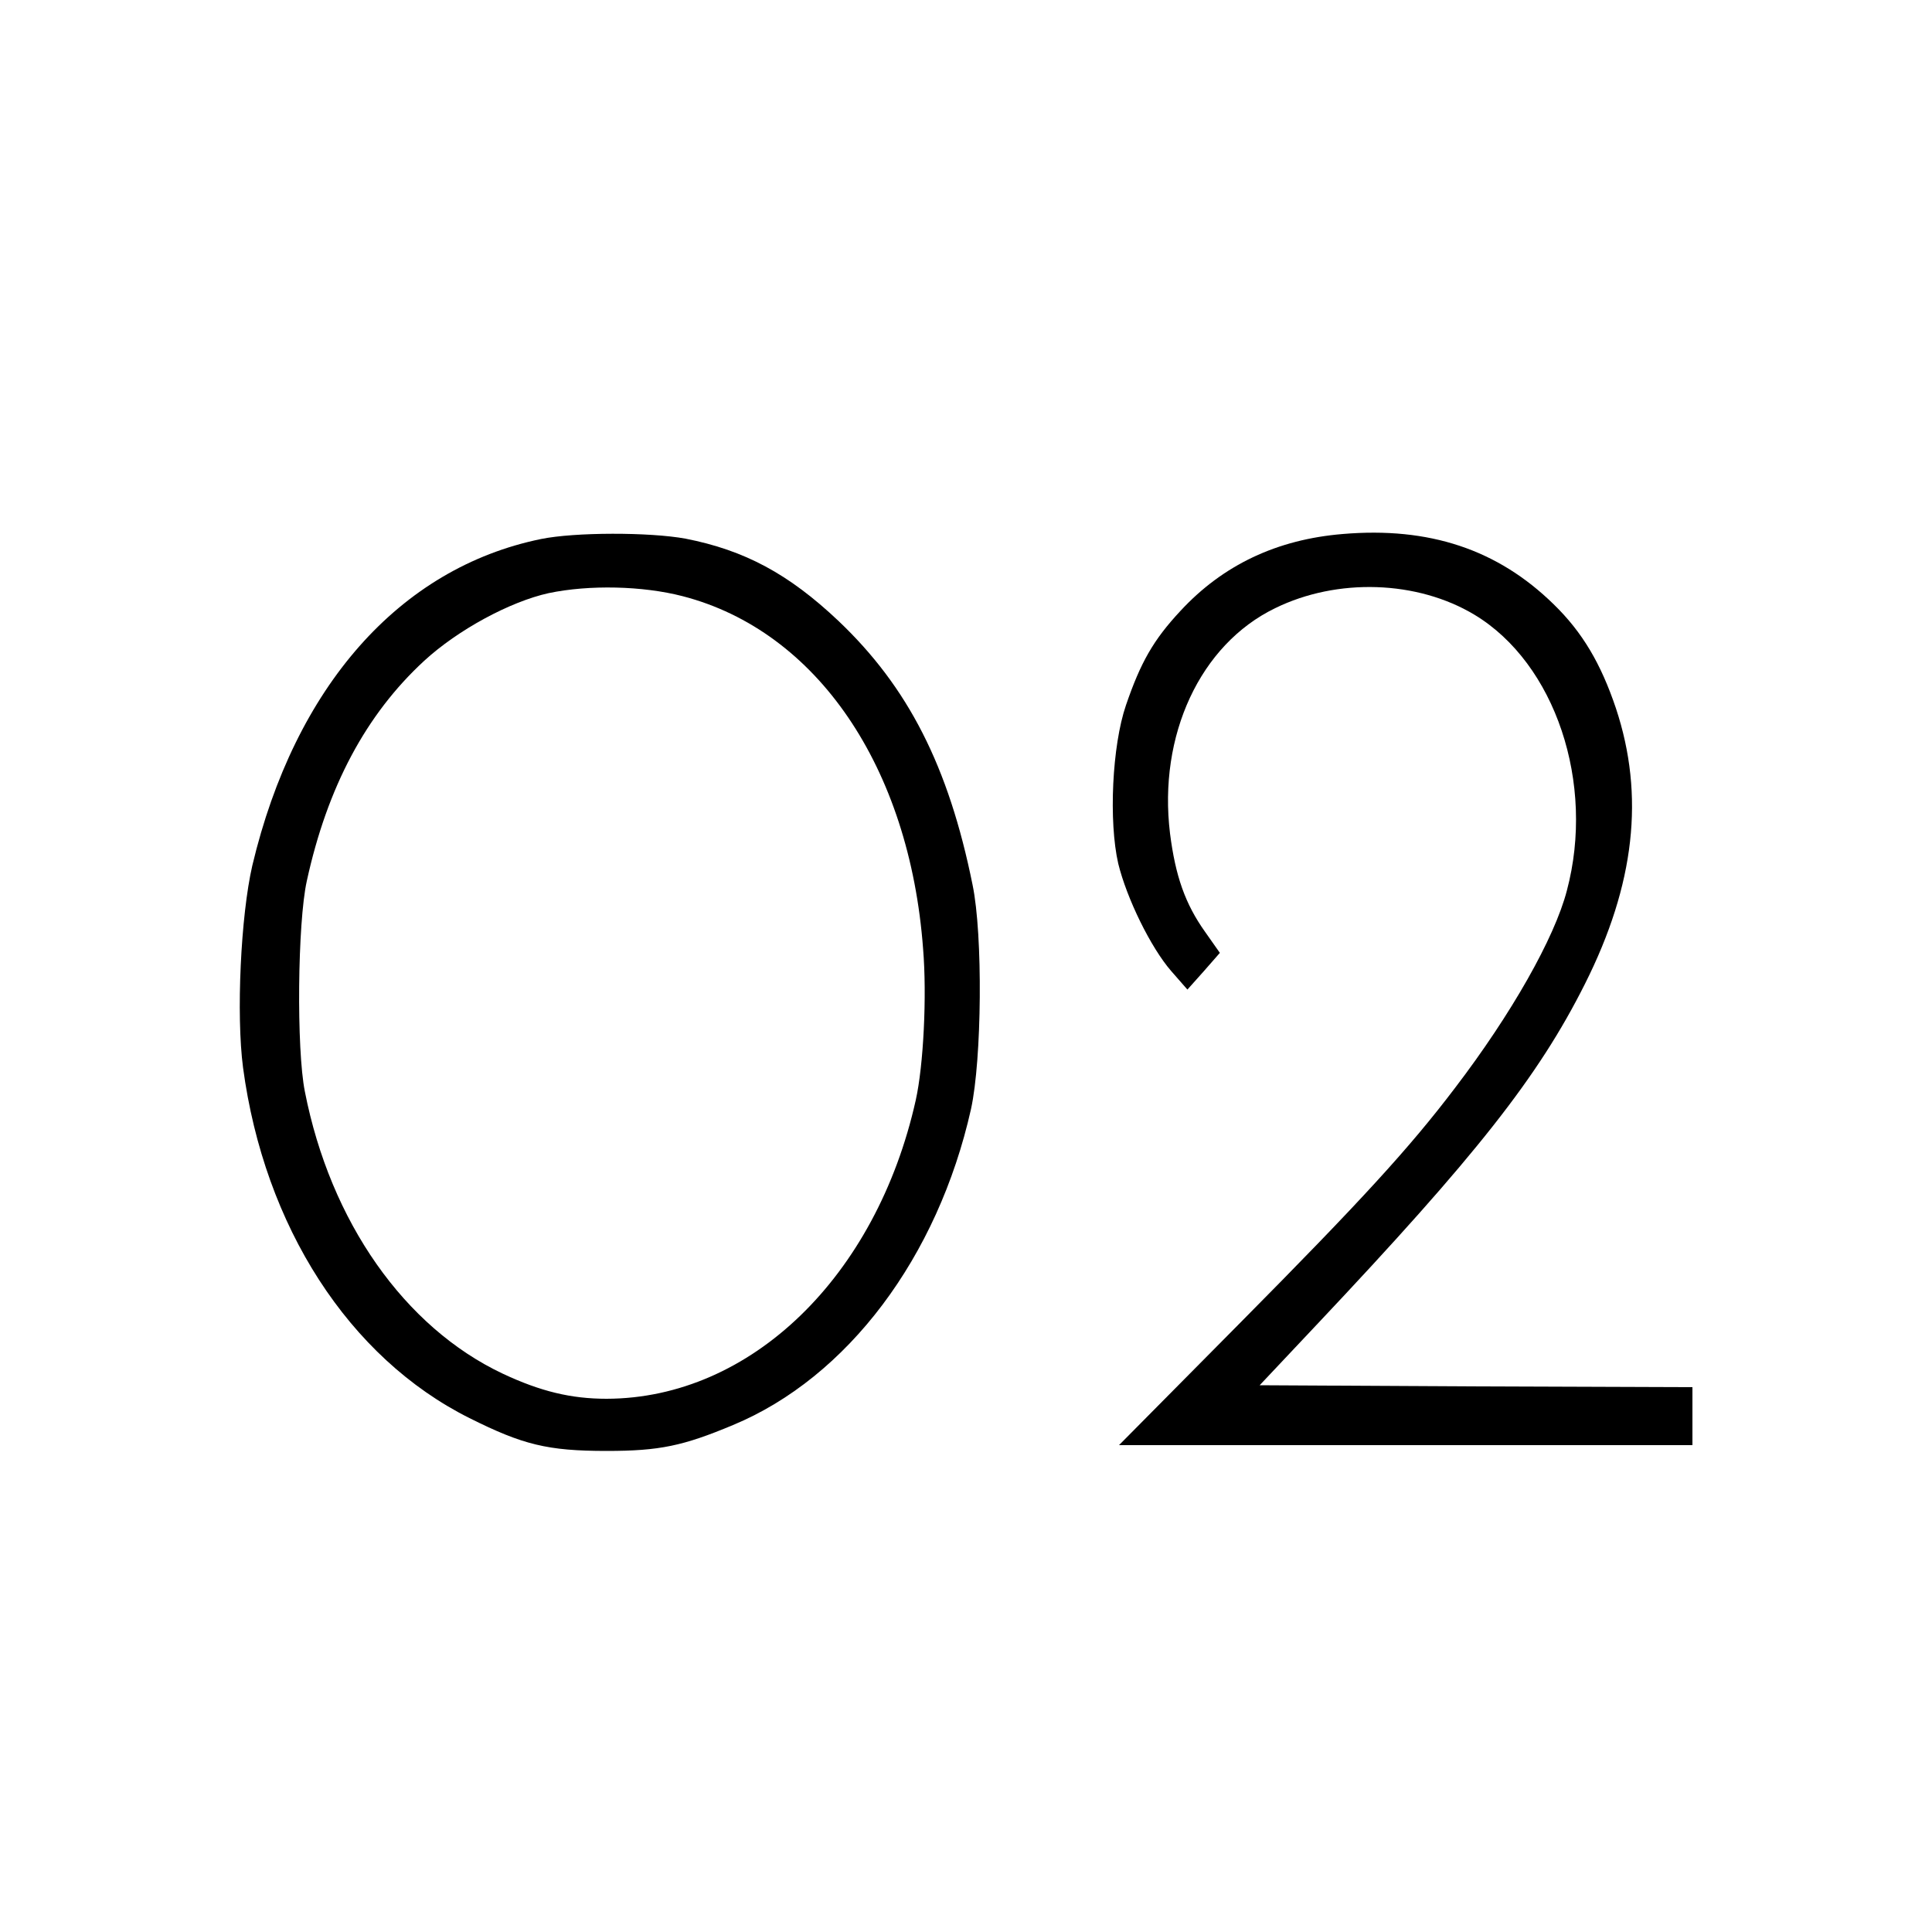
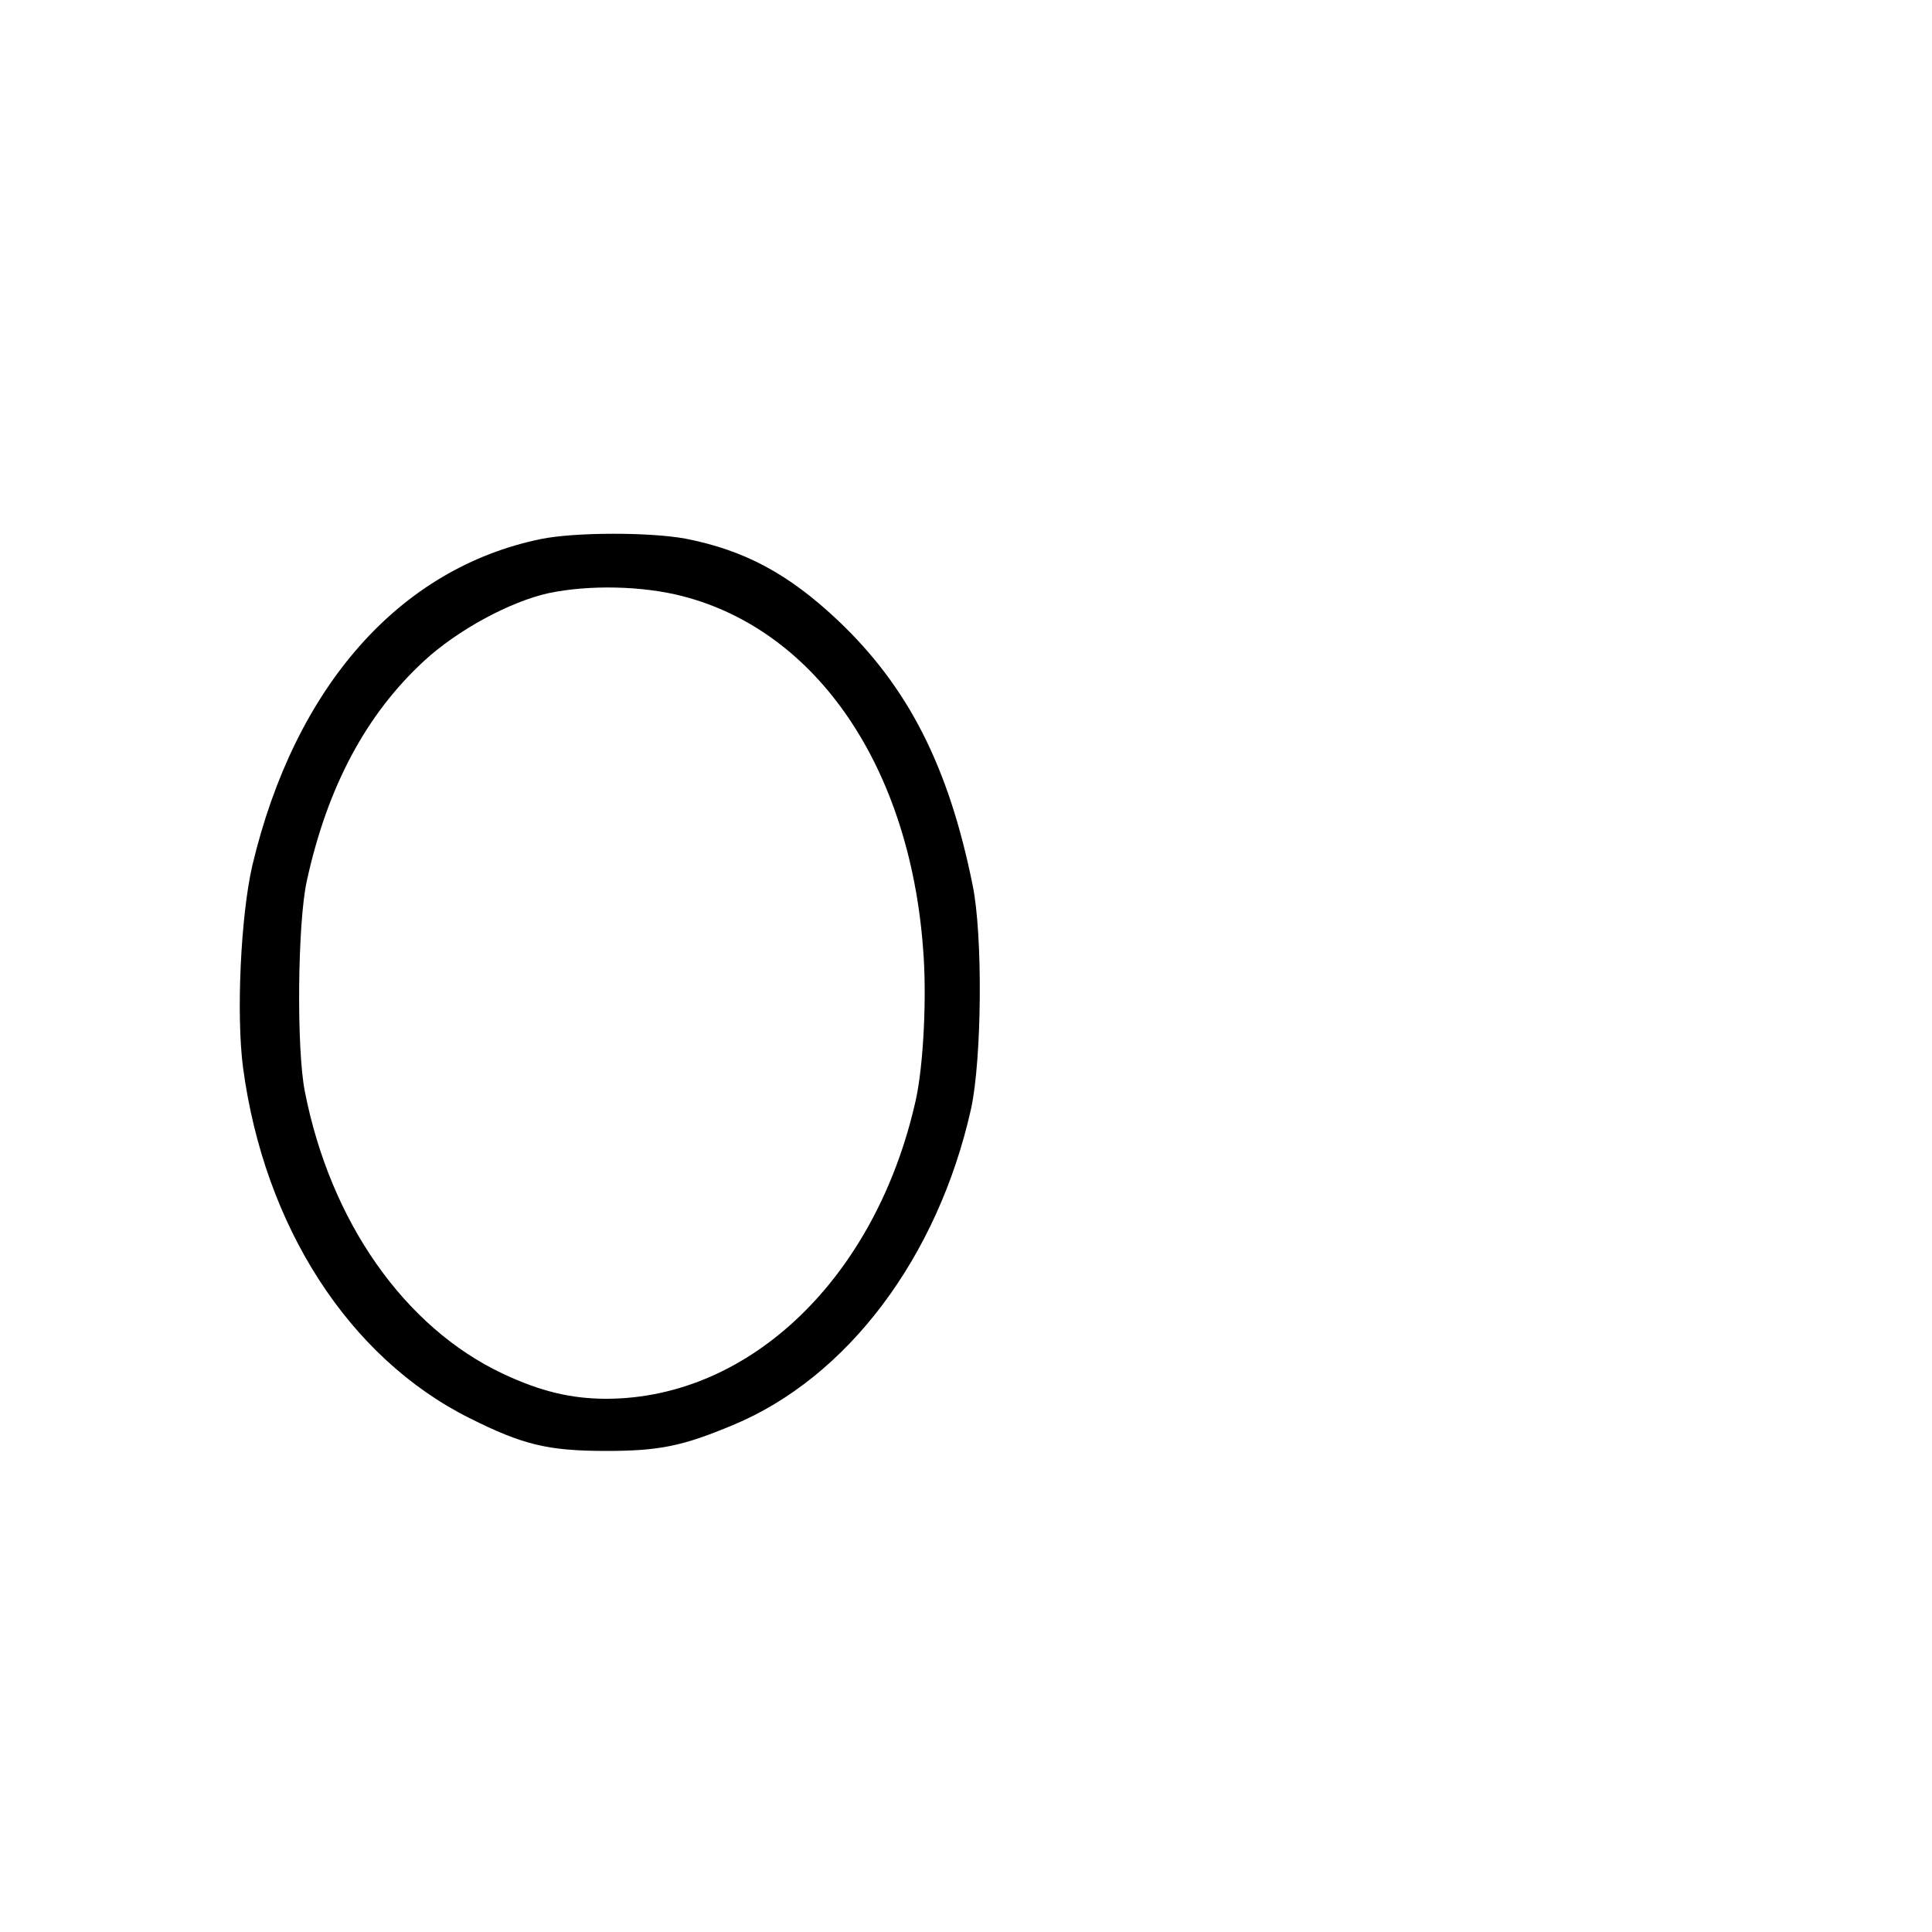
<svg xmlns="http://www.w3.org/2000/svg" width="500pt" height="500pt" viewBox="0 0 500 500" preserveAspectRatio="xMidYMid meet">
  <g transform="translate(0,500) scale(0.1,-0.1)" fill="#000000" stroke="none">
-     <path d="M3475 3618 c-170 -14 -310 -80 -420 -199 -70 -75 -103 -133 -141 -244 -36 -105 -45 -301 -20 -410 22 -90 84 -217 137 -278 l42 -48 42 47 42 48 -38 54 c-52 73 -77 145 -91 255 -31 254 78 489 272 583 161 79 368 72 516 -17 209 -126 313 -436 239 -714 -32 -123 -144 -320 -289 -510 -119 -157 -245 -294 -555 -607 l-315 -318 742 0 742 0 0 75 0 75 -560 2 -560 3 146 155 c415 440 575 643 696 884 129 257 155 487 80 713 -39 116 -87 197 -161 269 -145 142 -322 201 -546 182z" />
    <path d="M1400 3605 c-366 -75 -637 -382 -747 -845 -30 -130 -42 -386 -24 -523 55 -411 274 -751 586 -907 138 -69 202 -85 355 -85 137 0 198 13 327 67 296 123 530 434 616 818 28 128 31 450 4 580 -62 307 -167 512 -347 683 -129 122 -243 183 -396 213 -93 17 -286 17 -374 -1z m367 -148 c347 -90 587 -442 622 -913 10 -122 1 -301 -19 -391 -102 -457 -427 -772 -800 -773 -92 0 -171 19 -269 65 -254 120 -446 393 -512 730 -22 109 -19 437 5 545 53 243 153 431 304 570 87 80 222 153 322 175 105 22 243 19 347 -8z" />
  </g>
</svg>